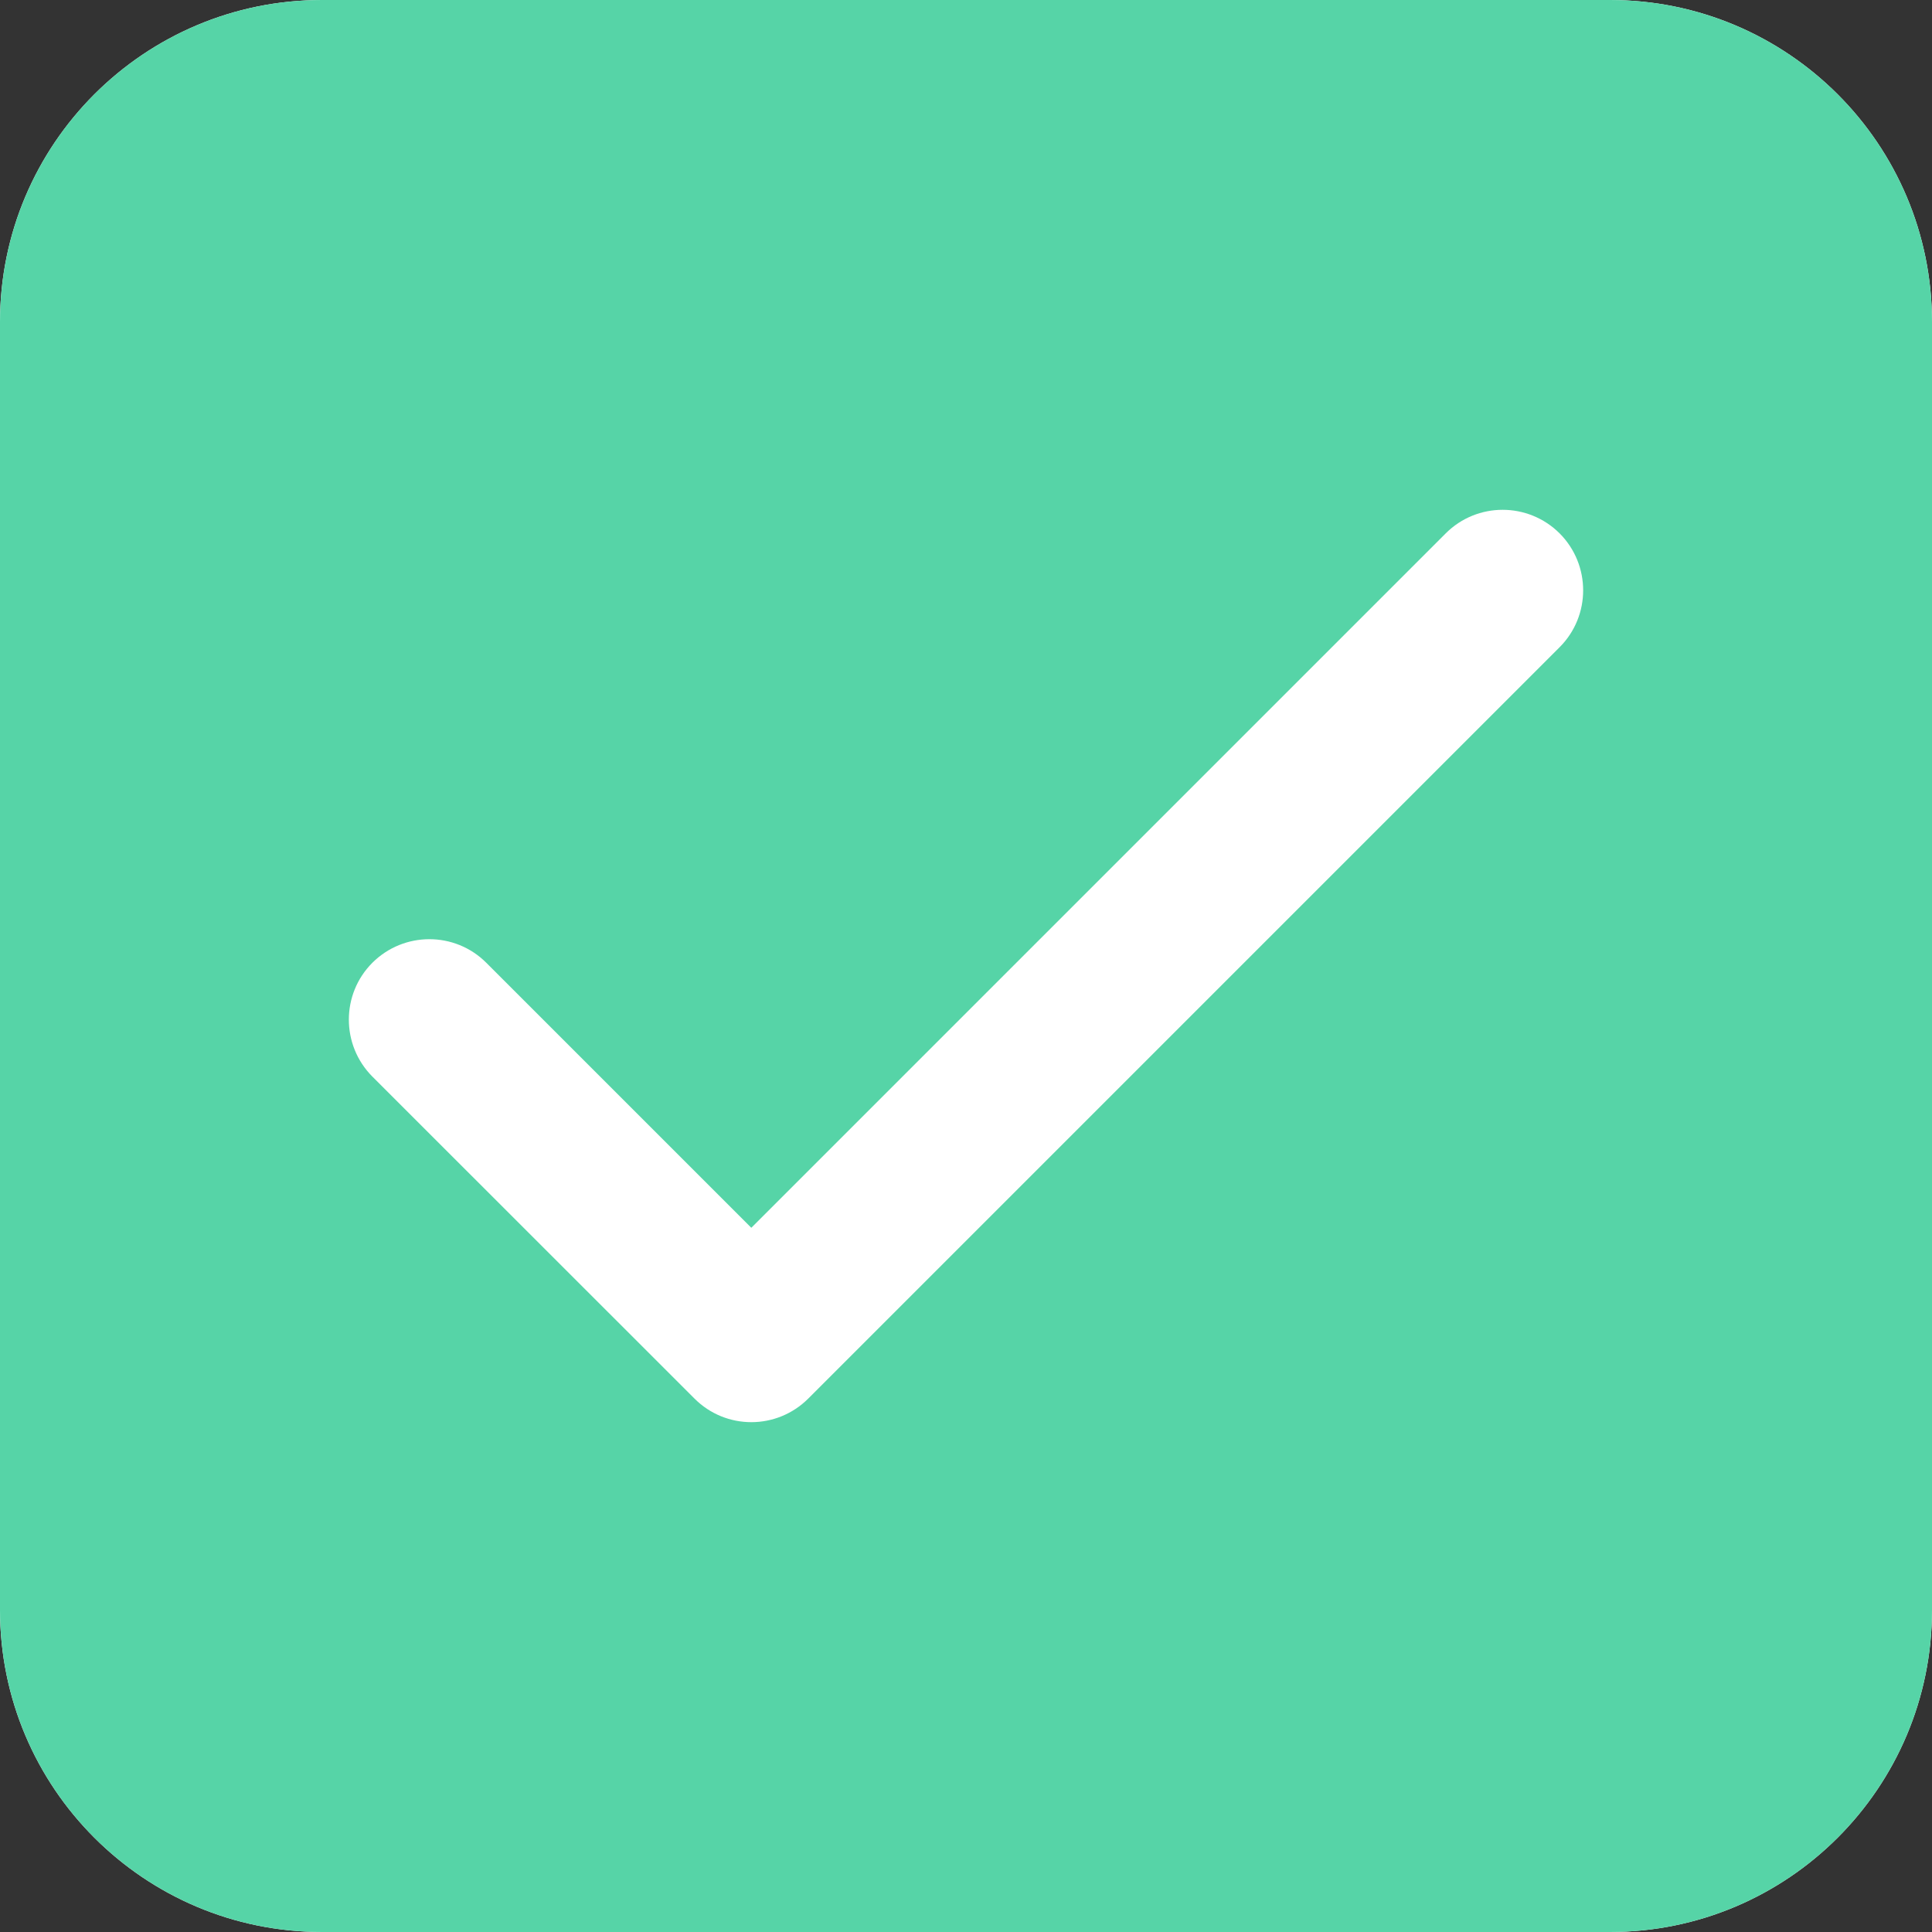
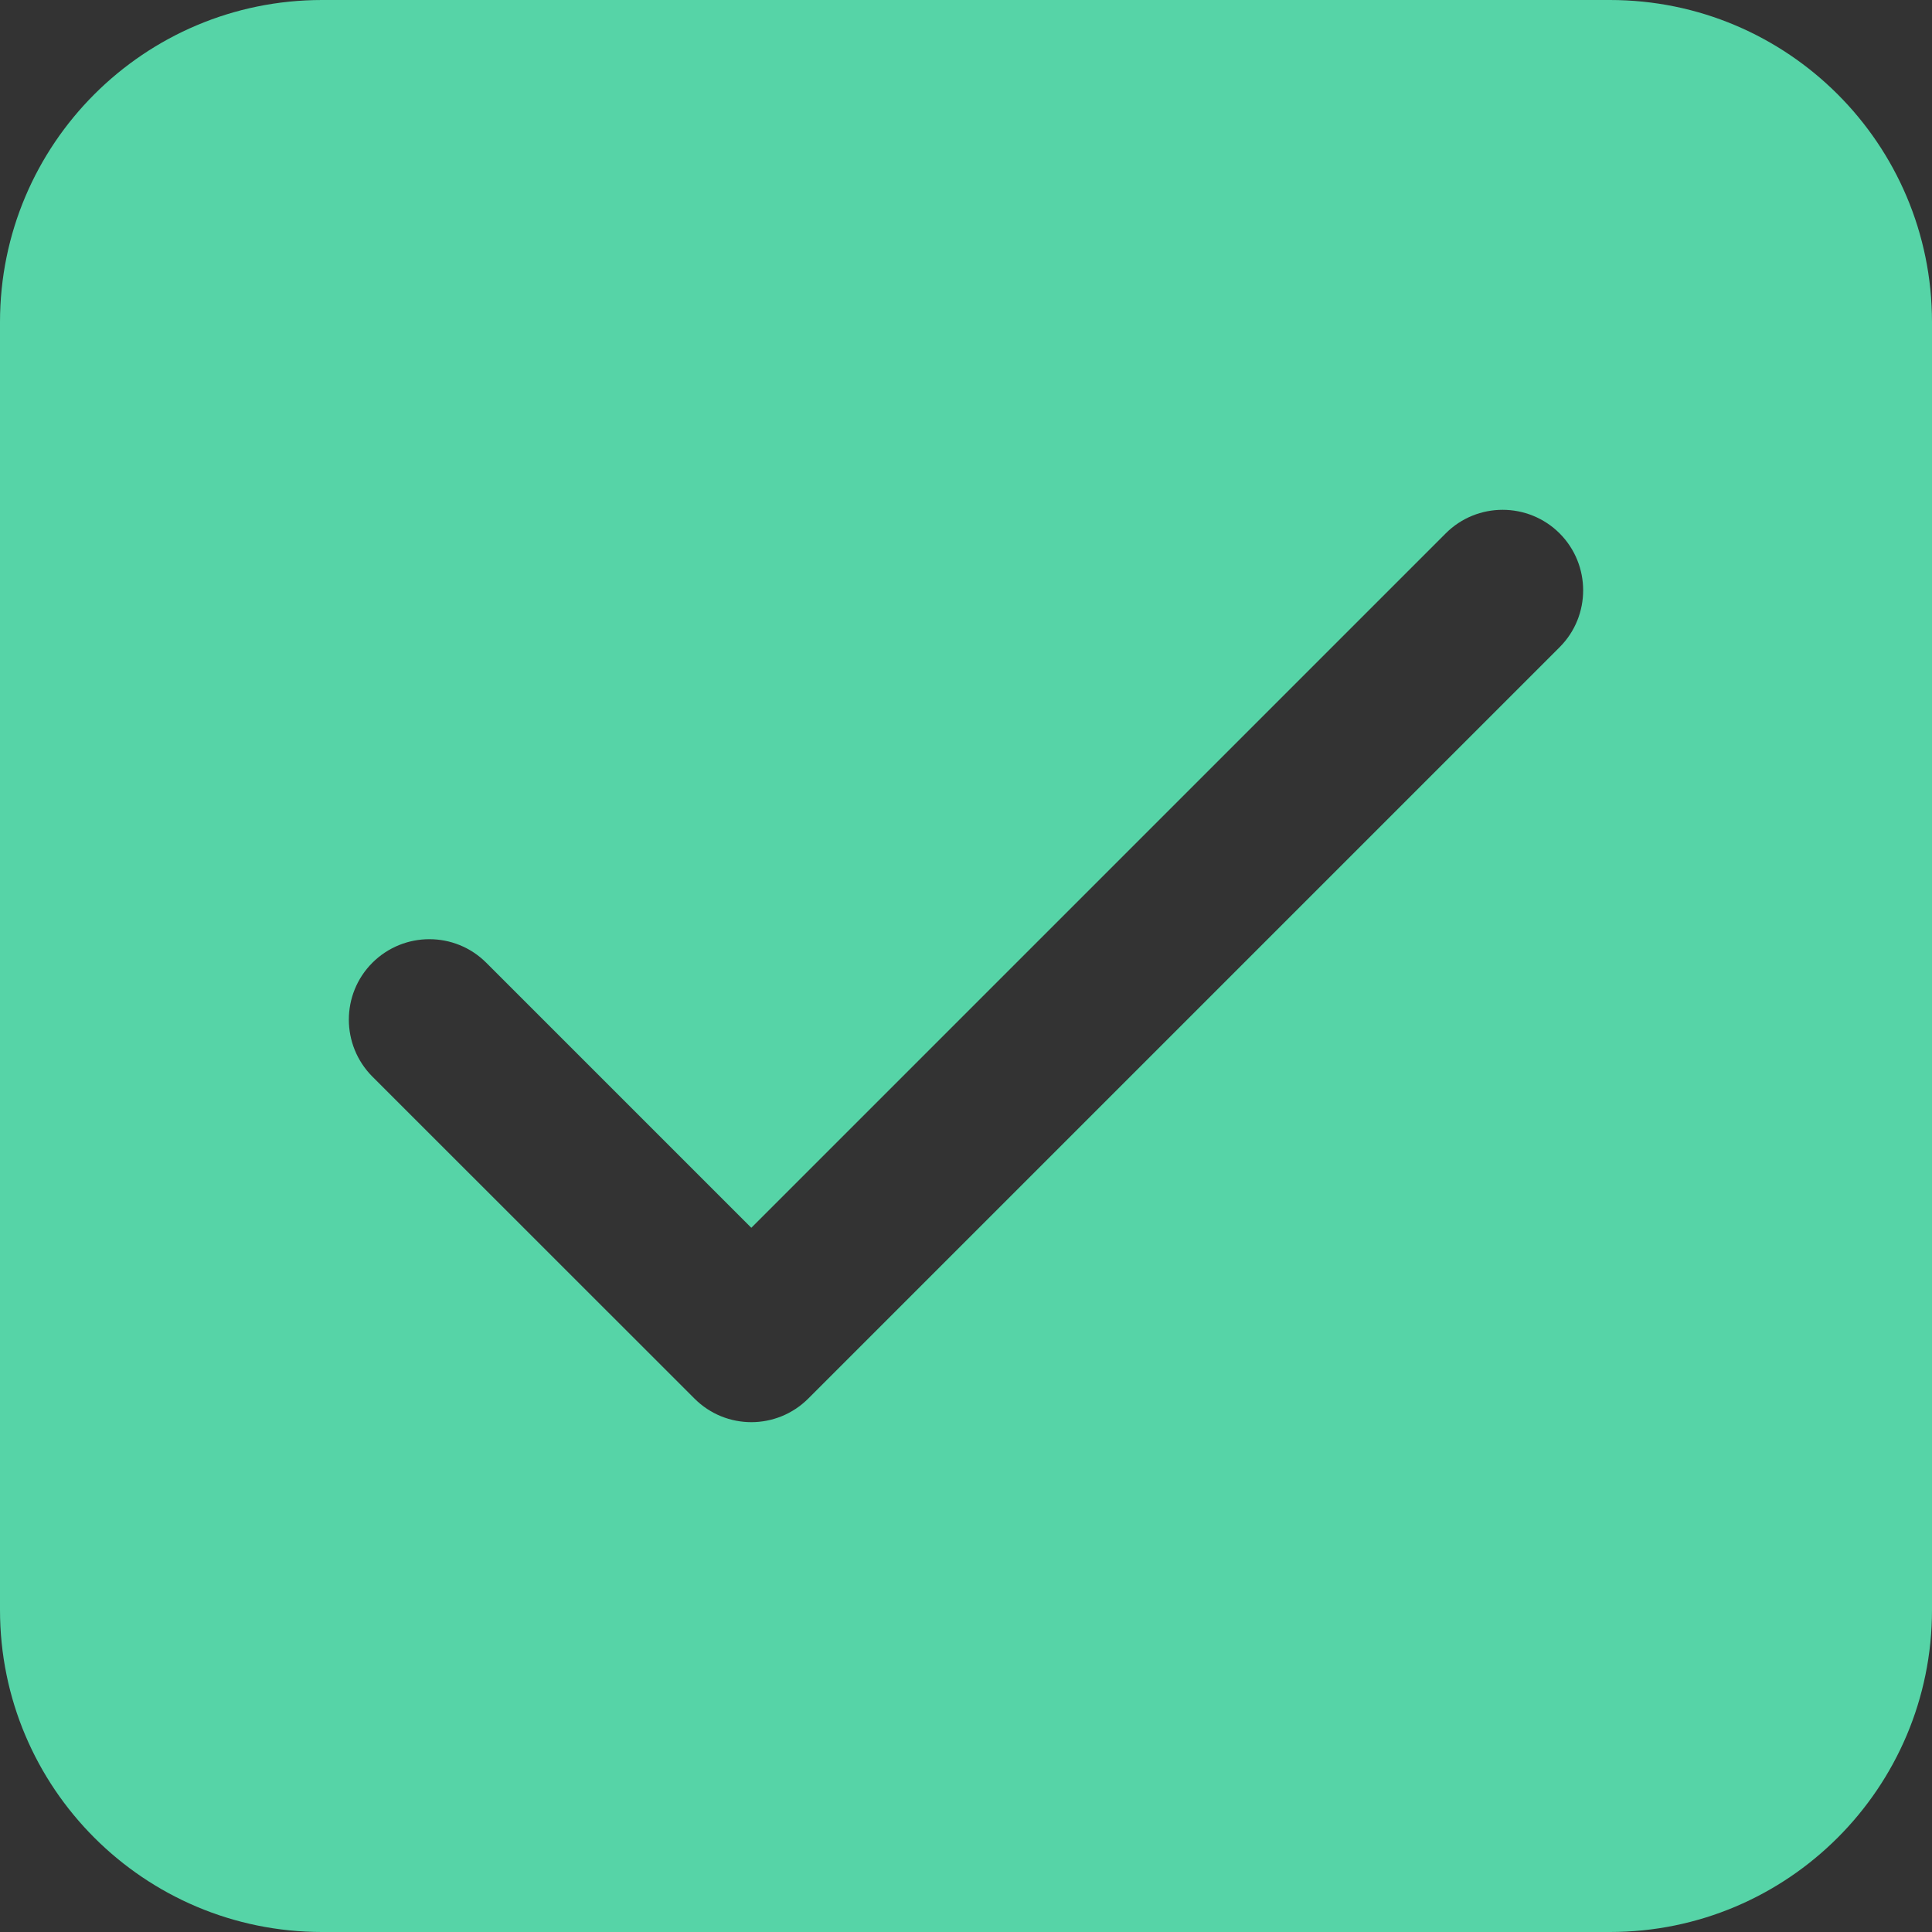
<svg xmlns="http://www.w3.org/2000/svg" width="16" height="16" viewBox="0 0 16 16" fill="none">
  <rect x="0" y="0" width="16" height="16" fill="#333333" stroke="none" />
-   <path d="M16 2.667C16 1.194 14.806 0 13.333 0H2.667C1.194 0 0 1.194 0 2.667V13.333C0 14.806 1.194 16 2.667 16H13.333C14.806 16 16 14.806 16 13.333V2.667Z" fill="white" />
  <path d="M13.333 0C14.806 0 16 1.194 16 2.667V13.333C16 14.806 14.806 16 13.333 16H2.667C1.194 16 0 14.806 0 13.333V2.667C0 1.194 1.194 0 2.667 0H13.333ZM11.973 4.417L6.222 10.168L4.027 7.973C3.767 7.713 3.345 7.713 3.084 7.973C2.824 8.233 2.824 8.655 3.084 8.916L5.751 11.582C6.011 11.843 6.433 11.843 6.694 11.582L12.916 5.36C13.176 5.1 13.176 4.678 12.916 4.417C12.655 4.157 12.233 4.157 11.973 4.417Z" fill="#56D4A7" />
</svg>